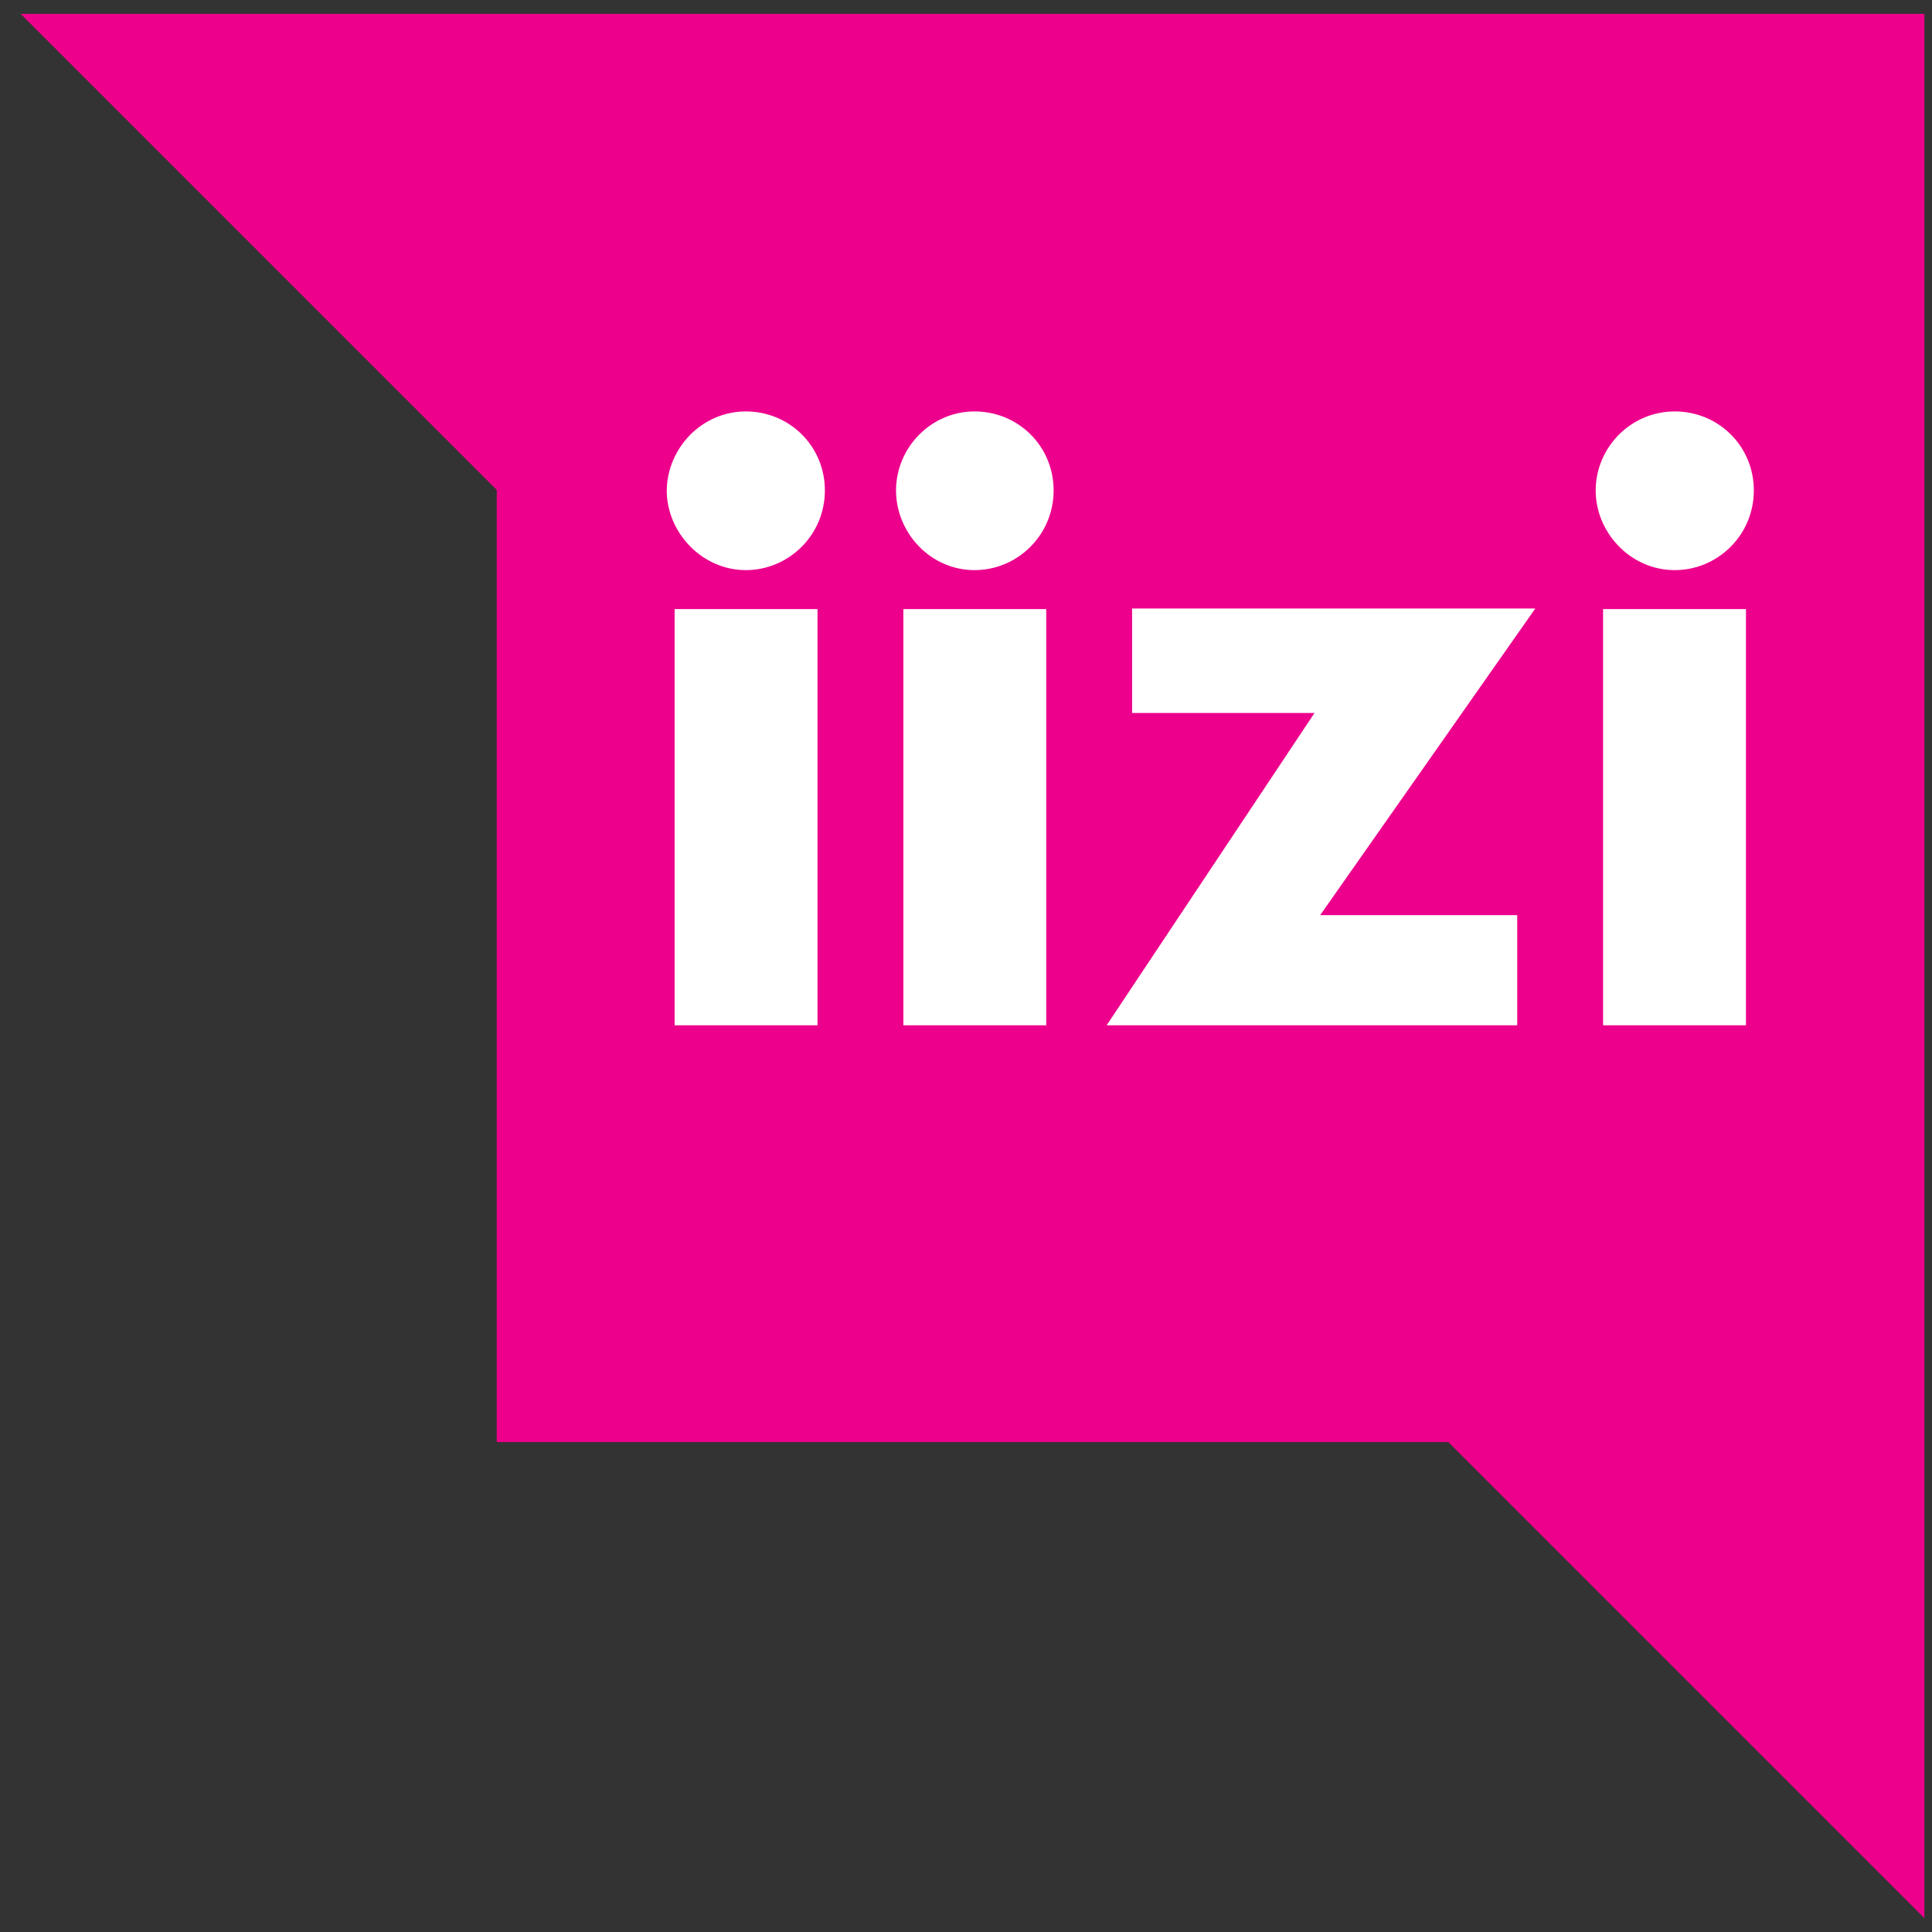
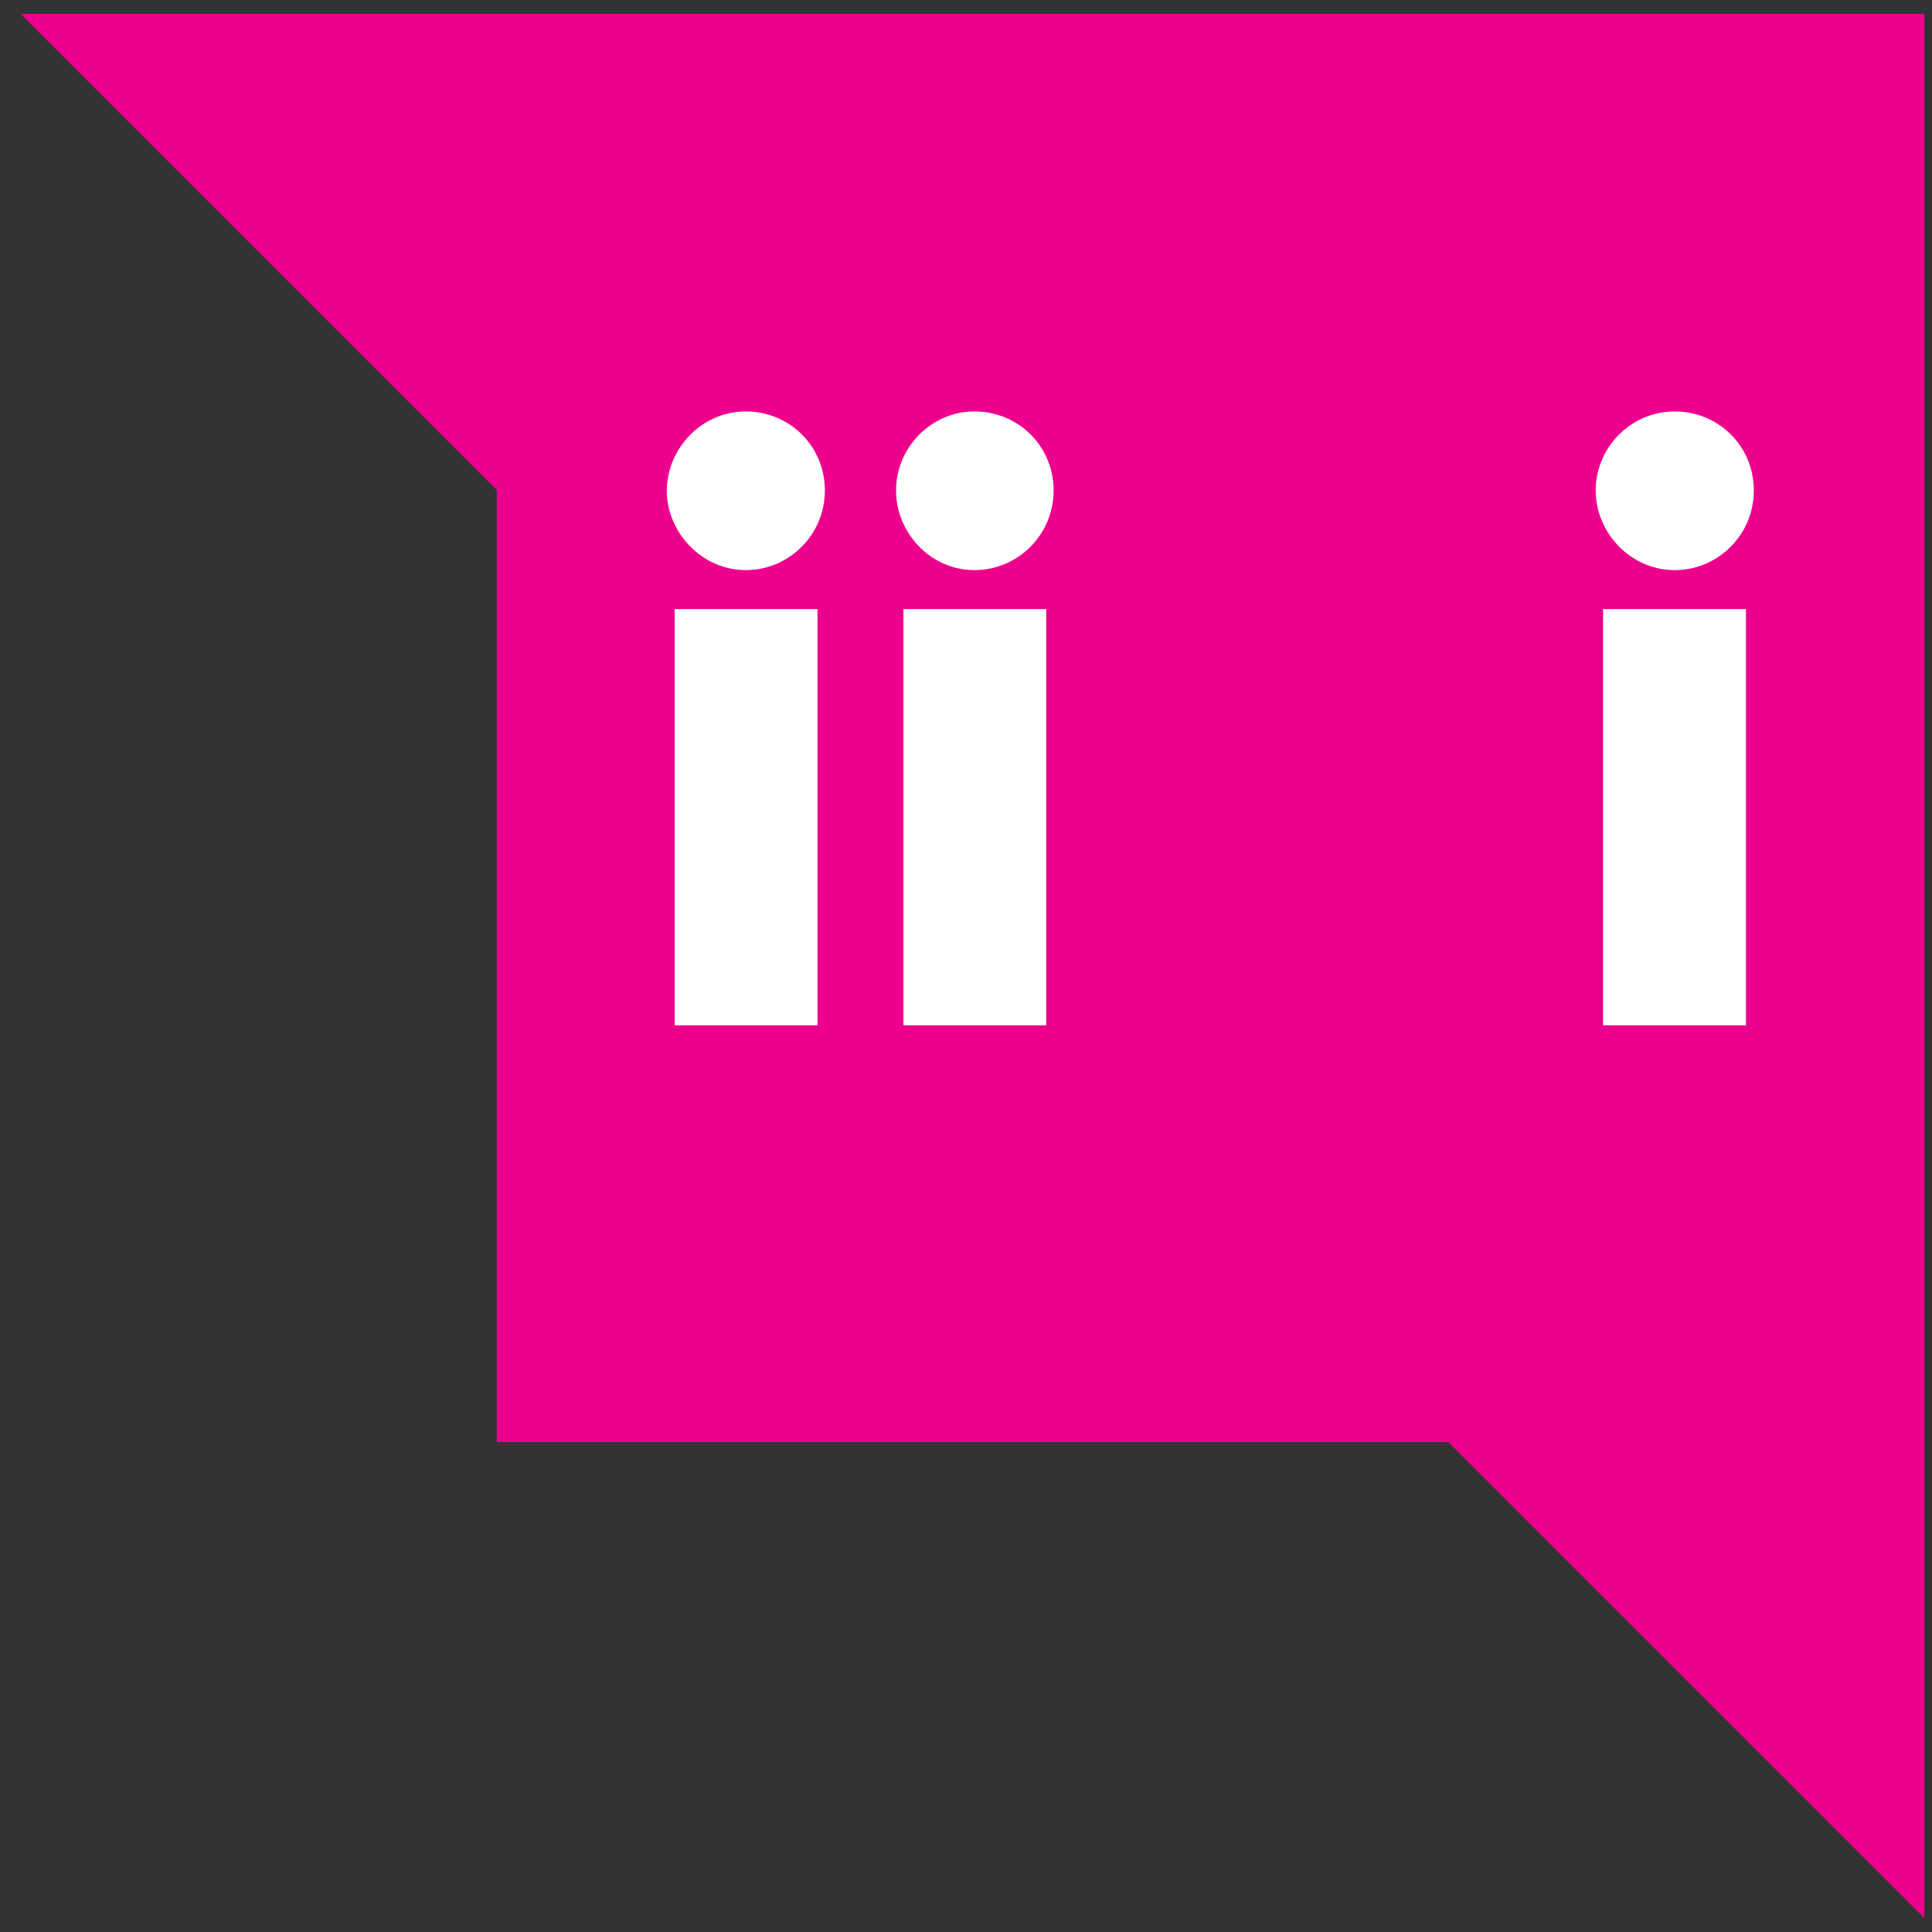
<svg xmlns="http://www.w3.org/2000/svg" width="65" height="65" viewBox="0 0 65 65" fill="none">
  <rect x="0" y="0" width="65" height="65" fill="#333333" stroke="none" />
-   <path fill-rule="evenodd" clip-rule="evenodd" d="M0.695 0.467L16.712 16.484V48.517H48.727L64.744 64.534V0.467H0.695Z" fill="#ED008C" />
+   <path fill-rule="evenodd" clip-rule="evenodd" d="M0.695 0.467L16.712 16.484V48.517H48.727L64.744 64.534V0.467Z" fill="#ED008C" />
  <path fill-rule="evenodd" clip-rule="evenodd" d="M25.092 13.842C26.555 13.842 27.752 15.001 27.752 16.502C27.752 18.003 26.536 19.181 25.092 19.181C23.61 19.181 22.432 17.908 22.432 16.502C22.451 15.058 23.629 13.842 25.092 13.842Z" fill="white" />
  <path fill-rule="evenodd" clip-rule="evenodd" d="M22.697 34.495H27.504V20.492H22.697V34.495Z" fill="white" />
  <path fill-rule="evenodd" clip-rule="evenodd" d="M32.788 13.842C34.251 13.842 35.448 15.001 35.448 16.502C35.448 18.003 34.232 19.181 32.788 19.181C31.287 19.181 30.146 17.908 30.146 16.502C30.146 15.058 31.325 13.842 32.788 13.842Z" fill="white" />
  <path fill-rule="evenodd" clip-rule="evenodd" d="M30.393 34.495H35.199V20.492H30.393V34.495Z" fill="white" />
-   <path fill-rule="evenodd" clip-rule="evenodd" d="M37.232 34.494L44.225 23.988H38.088V20.473H51.653L44.415 30.79H51.045V34.495H37.232V34.494Z" fill="white" />
  <path fill-rule="evenodd" clip-rule="evenodd" d="M56.346 13.842C57.809 13.842 59.006 15.001 59.006 16.502C59.006 18.003 57.79 19.181 56.346 19.181C54.845 19.181 53.685 17.908 53.685 16.502C53.685 15.058 54.864 13.842 56.346 13.842Z" fill="white" />
  <path fill-rule="evenodd" clip-rule="evenodd" d="M53.934 34.495H58.741V20.492H53.934V34.495Z" fill="white" />
</svg>